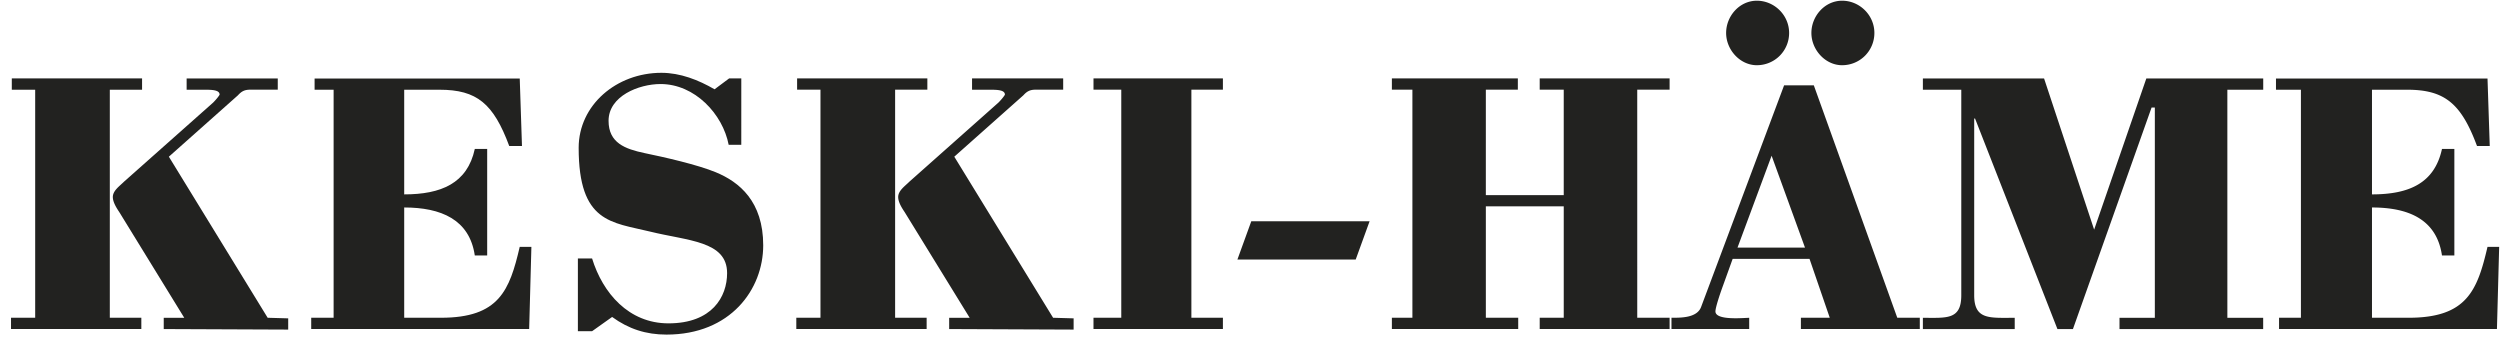
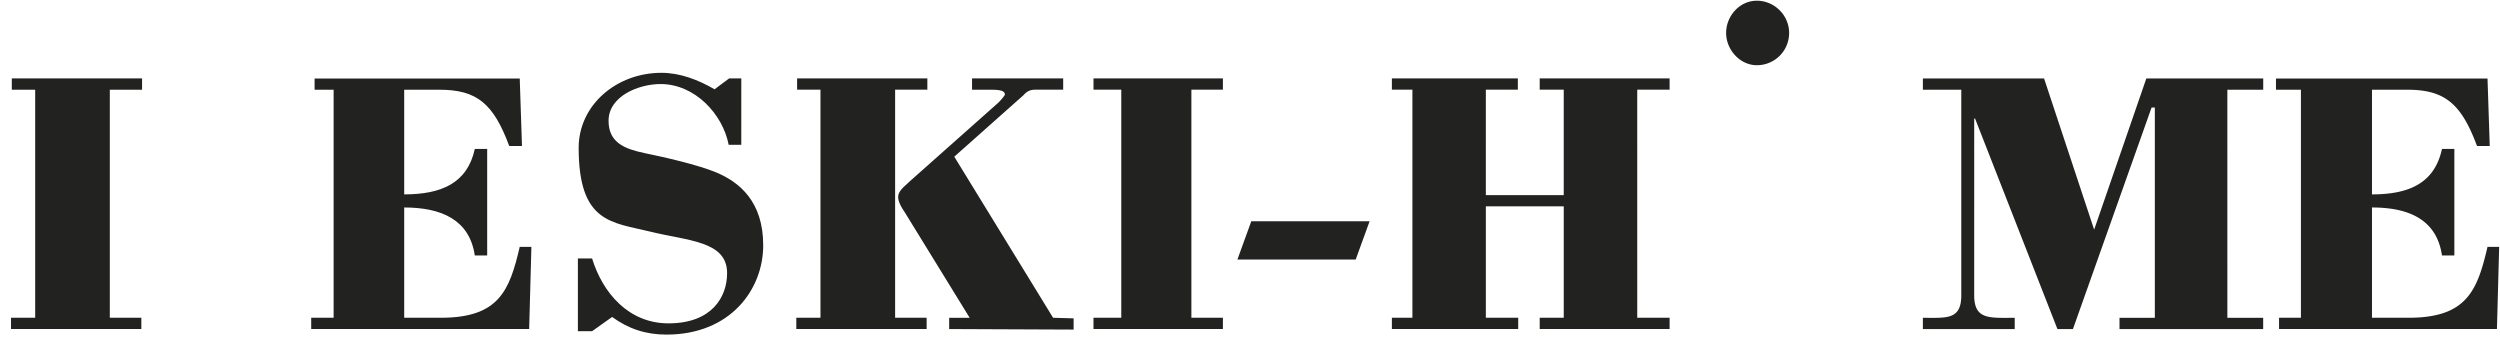
<svg xmlns="http://www.w3.org/2000/svg" width="210" height="29" fill="none" viewBox="0 0 210 29">
  <path fill="#222220" d="m44.45 27.635.187-6.9h-.98c-.851 3.658-1.734 5.956-6.614 5.956h-3.09v-9.263c3.09 0 5.49 1.01 5.93 4.033h1.04v-8.948h-1.04c-.628 2.896-2.84 3.815-5.93 3.815V7.537h2.963c3.15 0 4.535 1.166 5.86 4.727h1.07l-.188-5.67H26.426v.943h1.598V26.69h-1.882v.944h18.307ZM60.022 7.501c-1.354-.786-2.876-1.385-4.464-1.385-3.774 0-6.95 2.71-6.95 6.3 0 6.316 2.78 6.25 5.992 7.036 3.175.787 6.477.777 6.477 3.49 0 1.984-1.258 4.22-4.925 4.22-3.343 0-5.524-2.55-6.417-5.452h-1.192v6.112h1.192l1.684-1.197c1.39 1.01 2.846 1.481 4.566 1.481 5.392 0 8.126-3.81 8.126-7.497 0-3.688-2.004-5.326-3.992-6.143-1.522-.629-4.302-1.263-5.986-1.608-1.623-.345-3.013-.852-3.013-2.709 0-2.08 2.546-3.09 4.367-3.09 2.877 0 5.225 2.522 5.722 5.104h1.06V6.588h-1.024l-1.223.913Zm17.816 20.134v-.944H75.19V7.531h2.708v-.943H66.957v.944h1.963v19.16h-2.03v.943h10.948Z" />
  <path fill="#222220" d="M81.642 7.537h1.542c.63 0 1.228.03 1.228.41 0 .031-.193.315-.538.665l-7.482 6.645c-.38.38-.944.756-.944 1.294 0 .41.284.883.538 1.258l5.468 8.887H79.73v.944l10.454.045v-.943l-1.724-.05-8.3-13.53 5.804-5.159c.314-.345.568-.471 1.04-.471h2.303v-.944h-7.655v.944l-.01.005Zm21.082 20.098v-.944h-2.648V7.531h2.648v-.943h-10.87v.944h2.333v19.16h-2.334v.943h10.871Zm11.155-5.834 1.167-3.216h-9.938l-1.166 3.216h9.937Zm13.651 5.834v-.944h-2.719v-9.359h6.543v9.36h-2.019v.943h10.912v-.944h-2.719V7.531h2.719v-.943h-10.912v.944h2.019v8.857h-6.543V7.532h2.688v-.944h-10.581v.944h1.724v19.16h-1.724v.943h10.612Zm20.047-22.158a2.702 2.702 0 0 0 2.709-2.709c0-1.501-1.248-2.708-2.709-2.708s-2.582 1.293-2.582 2.708c0 1.416 1.167 2.71 2.582 2.71Zm42.534 2.06v-.944h-9.82l-4.383 12.697-4.205-12.697h-10.181v.944h3.226v17.267c0 2.08-1.233 1.892-3.226 1.892v.944h7.715v-.944c-2.1 0-3.404.188-3.404-1.892V9.956h.071l6.92 17.684h1.303l6.605-18.607h.274v17.663h-2.968v.944h12.068v-.944h-3.008V7.536h3.013Zm19.632 20.098.187-6.9h-.979c-.852 3.658-1.735 5.956-6.615 5.956h-3.089v-9.263c3.089 0 5.438 1.01 5.879 4.033h1.04v-8.948h-1.04c-.629 2.896-2.79 3.815-5.879 3.815V7.537h2.963c3.15 0 4.535 1.166 5.859 4.727h1.07l-.188-5.67h-17.769v.943h2.095V26.69h-1.837v.944h18.308-.005ZM.991 6.588v.949h1.964V26.69H.925v.944h10.947v-.944H9.224V7.537h2.71v-.949H.99Z" />
-   <path fill="#222220" d="M15.677 7.537h1.542c.629 0 1.228.03 1.228.41 0 .031-.193.315-.538.665l-7.487 6.645c-.38.38-.944.756-.944 1.294 0 .41.284.883.538 1.258l5.463 8.887h-1.725v.944l10.455.045v-.943l-1.725-.05-8.299-13.53 5.804-5.159c.314-.345.568-.471 1.04-.471h2.303v-.944h-7.655v.949Zm139.062-2.06a2.702 2.702 0 0 0 2.709-2.709c0-1.501-1.248-2.708-2.709-2.708-1.46 0-2.582 1.293-2.582 2.708 0 1.416 1.167 2.71 2.582 2.71Zm-5.924 7.604-2.866 7.72h5.671l-2.805-7.72Zm-1.887 14.554h-6.524v-.944c.756 0 2.146.03 2.491-.913l6.97-18.612h2.495l7.011 19.525h1.892v.944h-9.988v-.944h2.425l-1.7-4.946h-6.457l-.817 2.268c-.345.943-.629 1.861-.629 2.145 0 .787 2.394.538 2.836.538v.944l-.005-.005Z" />
</svg>